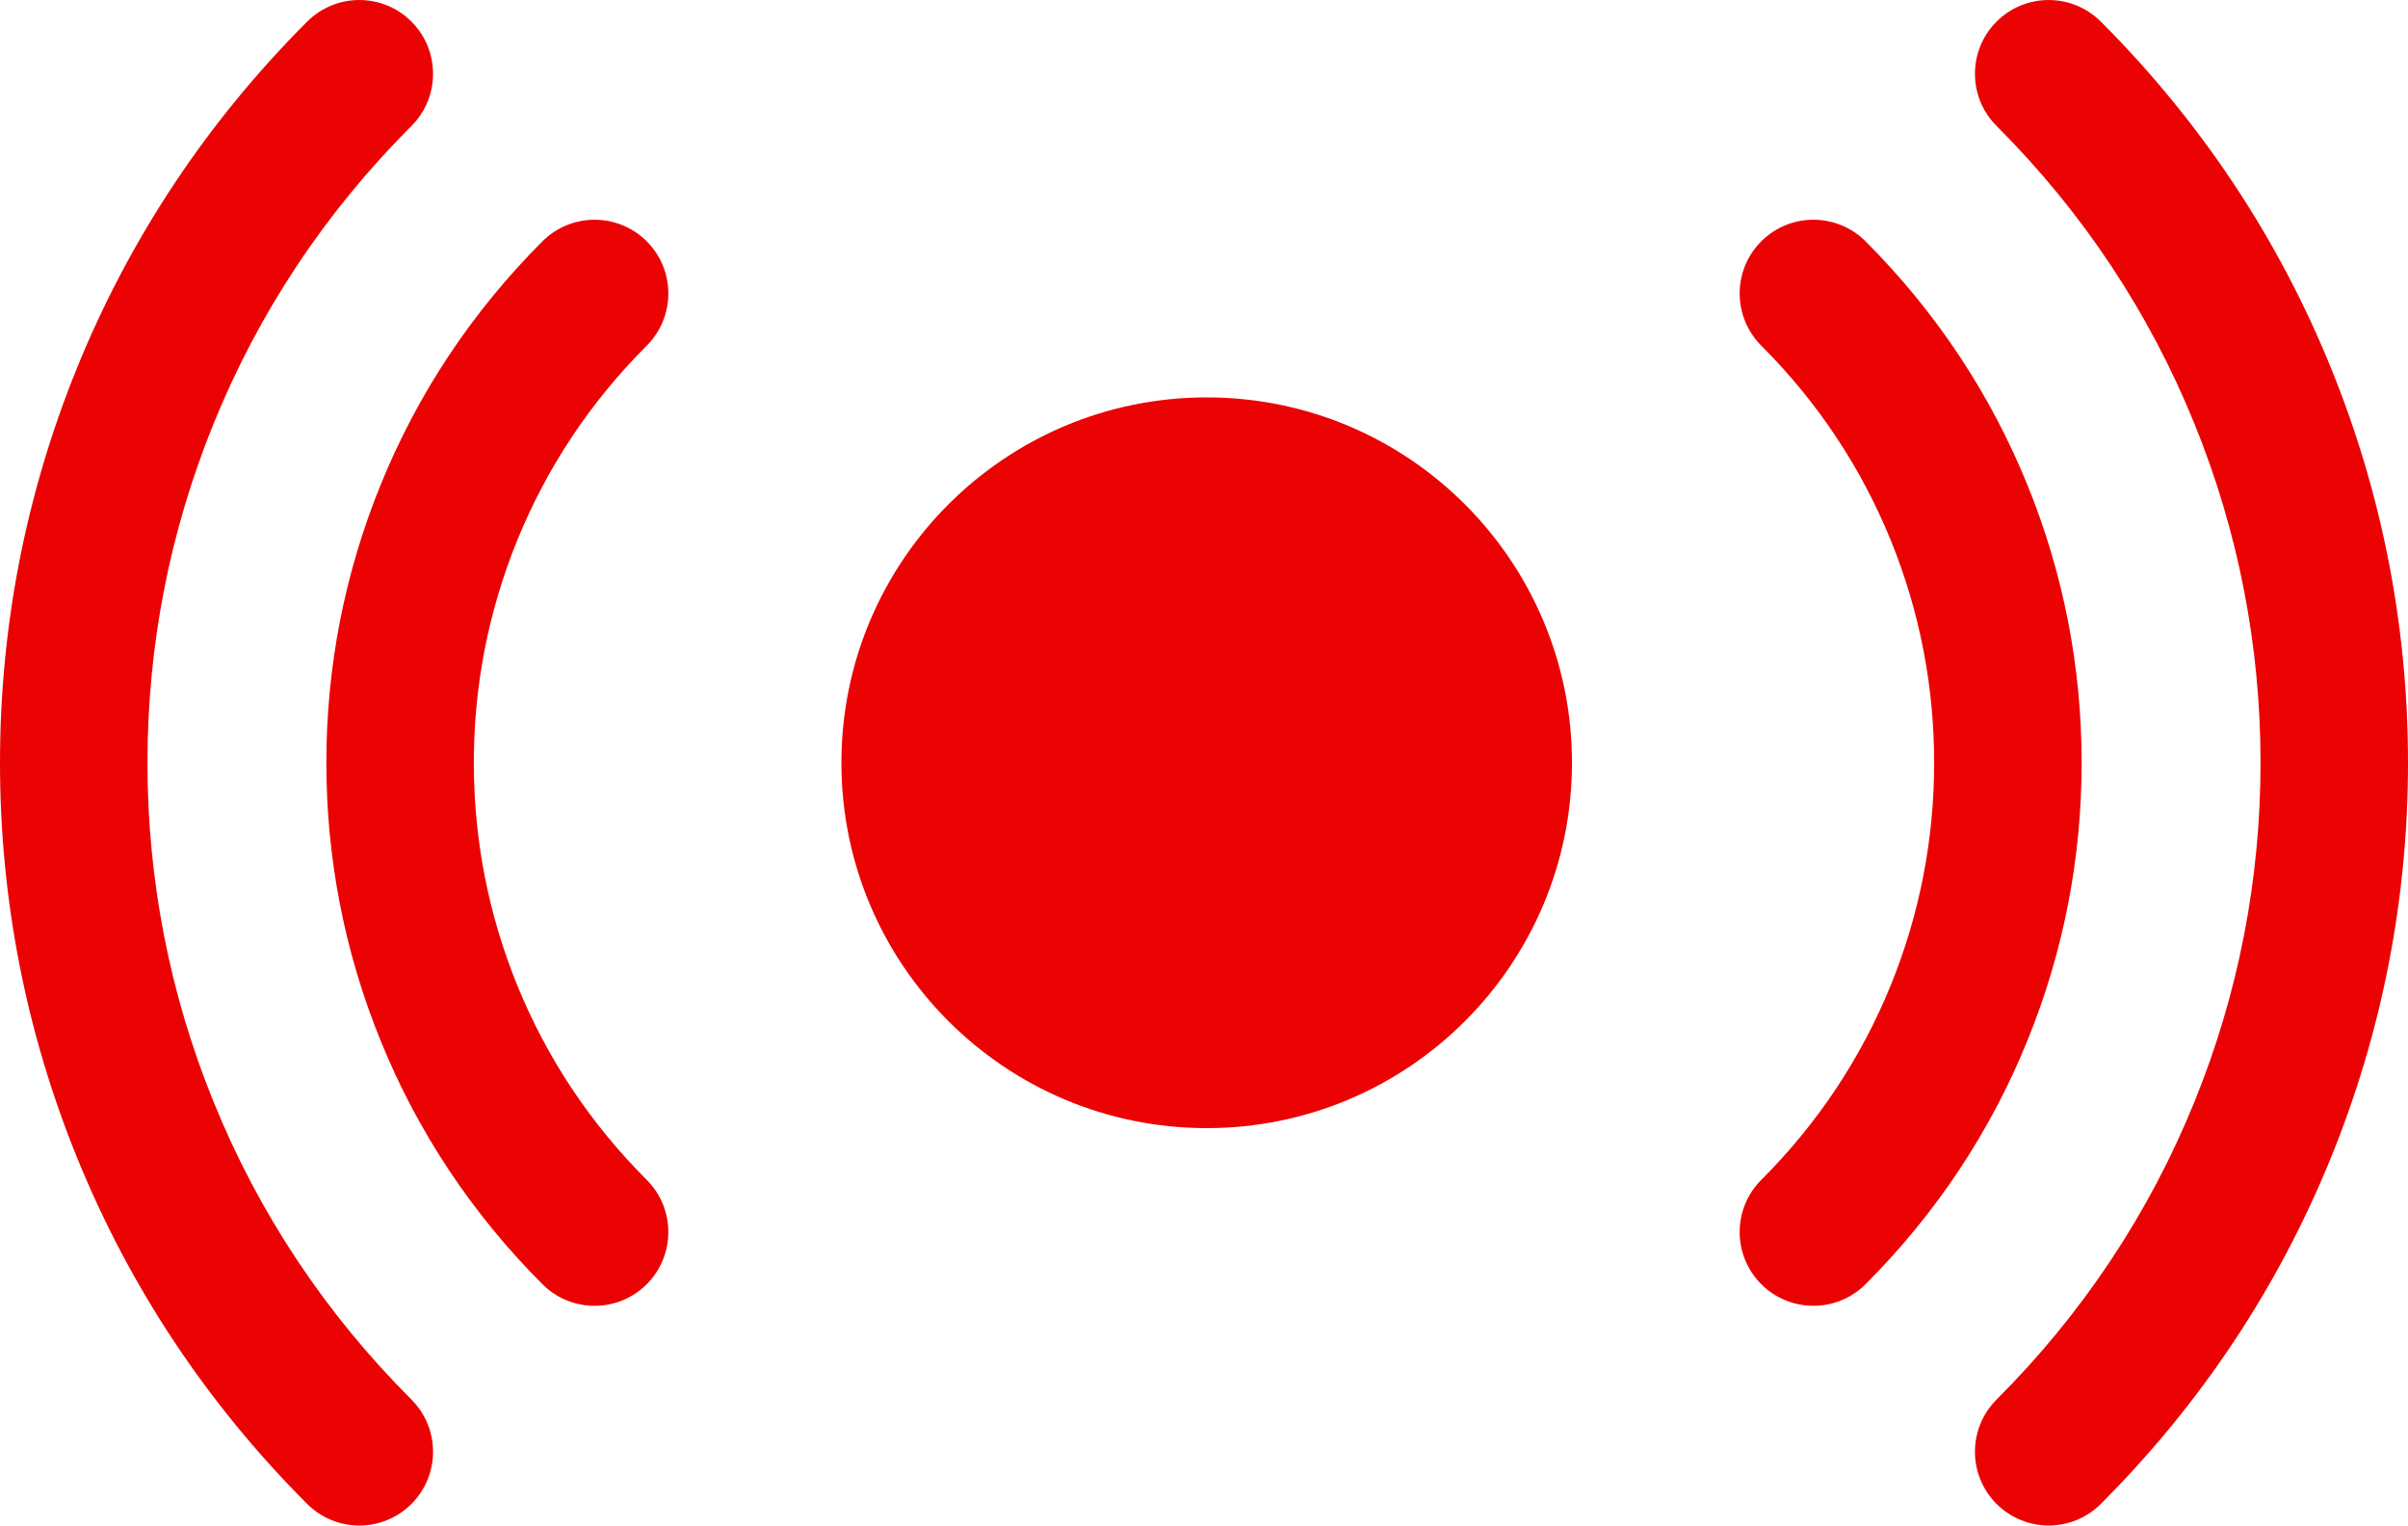
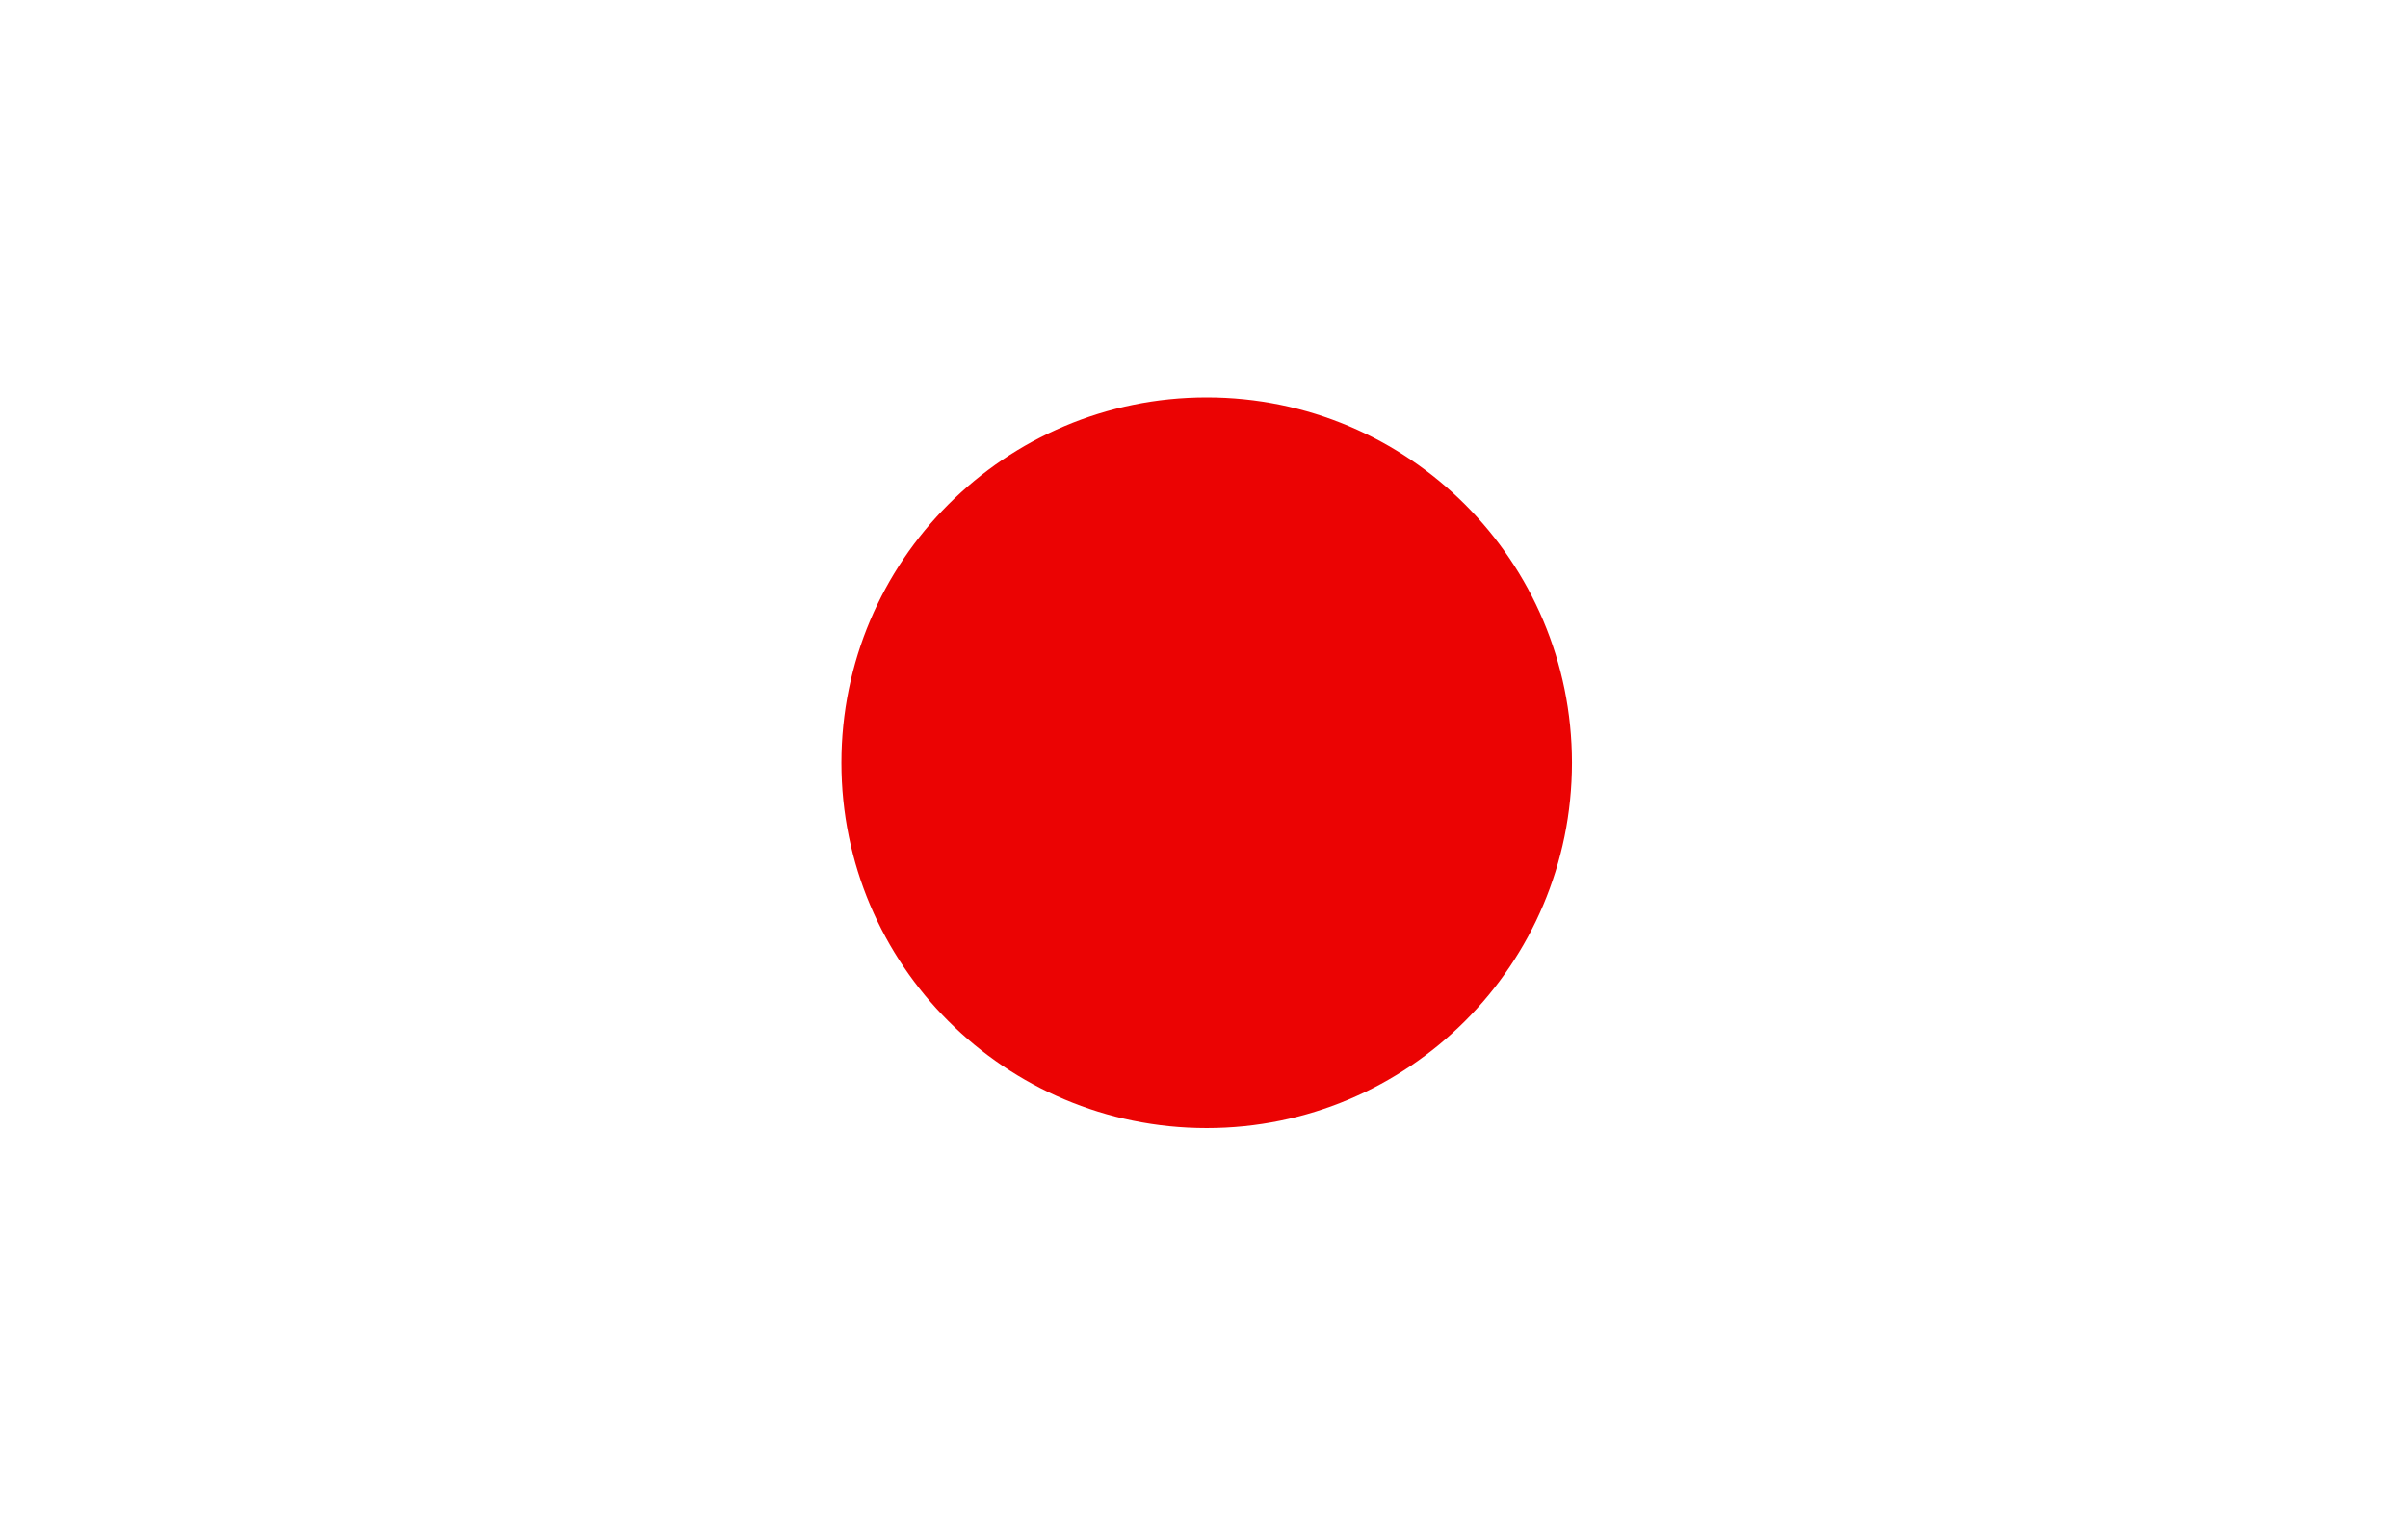
<svg xmlns="http://www.w3.org/2000/svg" fill="#000000" height="316.7" preserveAspectRatio="xMidYMid meet" version="1" viewBox="0.0 0.0 500.0 316.7" width="500" zoomAndPan="magnify">
  <defs>
    <clipPath id="a">
-       <path d="M 410 0 L 500 0 L 500 316.699 L 410 316.699 Z M 410 0" />
-     </clipPath>
+       </clipPath>
    <clipPath id="b">
-       <path d="M 0 0 L 90 0 L 90 316.699 L 0 316.699 Z M 0 0" />
-     </clipPath>
+       </clipPath>
  </defs>
  <g>
    <g id="change1_2">
-       <path d="M 432.234 158.348 C 432.234 138.48 428.465 119.102 421.012 100.762 C 413.301 81.766 401.98 64.719 387.367 50.102 C 381.387 44.121 371.688 44.121 365.711 50.102 C 359.73 56.078 359.73 65.773 365.711 71.754 C 377.422 83.461 386.48 97.094 392.645 112.273 C 398.594 126.941 401.609 142.445 401.609 158.348 C 401.609 174.254 398.594 189.758 392.645 204.426 C 386.48 219.605 377.422 233.242 365.711 244.949 C 359.73 250.926 359.73 260.621 365.711 266.602 C 368.703 269.594 372.617 271.086 376.535 271.086 C 380.457 271.086 384.371 269.594 387.367 266.602 C 401.984 251.98 413.309 234.941 421.012 215.941 C 428.465 197.598 432.234 178.223 432.234 158.348" fill="#eb0303" />
-     </g>
+       </g>
    <g clip-path="url(#a)" id="change1_5">
      <path d="M 484.047 76.492 C 473.094 49.496 457 25.27 436.219 4.488 C 430.238 -1.488 420.543 -1.488 414.562 4.488 C 408.59 10.469 408.59 20.16 414.562 26.141 C 432.438 44.012 446.27 64.828 455.672 88.012 C 464.77 110.402 469.379 134.07 469.379 158.348 C 469.379 182.629 464.77 206.293 455.672 228.695 C 446.27 251.875 432.438 272.691 414.562 290.559 C 408.59 296.535 408.59 306.234 414.562 312.211 C 417.559 315.203 421.477 316.695 425.395 316.695 C 429.312 316.695 433.23 315.203 436.219 312.211 C 457 291.43 473.094 267.203 484.051 240.211 C 494.637 214.141 500 186.594 500 158.348 C 500 130.105 494.637 102.562 484.047 76.492" fill="#eb0303" />
    </g>
    <g id="change1_3">
-       <path d="M 67.766 158.352 C 67.766 178.223 71.539 197.598 78.988 215.945 C 86.695 234.941 98.016 251.984 112.633 266.605 C 118.613 272.586 128.312 272.586 134.293 266.605 C 140.27 260.625 140.27 250.93 134.293 244.949 C 122.578 233.242 113.516 219.609 107.355 204.43 C 101.402 189.762 98.387 174.258 98.387 158.352 C 98.387 142.449 101.402 126.949 107.355 112.277 C 113.516 97.098 122.578 83.461 134.293 71.754 C 140.27 65.773 140.27 56.082 134.293 50.102 C 131.297 47.113 127.379 45.617 123.461 45.617 C 119.543 45.617 115.629 47.113 112.633 50.102 C 98.012 64.723 86.695 81.762 78.988 100.762 C 71.539 119.105 67.766 138.48 67.766 158.352" fill="#eb0303" />
-     </g>
+       </g>
    <g clip-path="url(#b)" id="change1_1">
-       <path d="M 15.953 240.211 C 26.906 267.203 42.996 291.434 63.781 312.215 C 69.762 318.195 79.457 318.195 85.438 312.215 C 91.41 306.234 91.41 296.543 85.438 290.559 C 67.559 272.691 53.73 251.875 44.328 228.695 C 35.23 206.301 30.621 182.633 30.621 158.352 C 30.621 134.074 35.23 110.41 44.328 88.012 C 53.73 64.828 67.559 44.016 85.438 26.145 C 91.41 20.168 91.41 10.473 85.438 4.488 C 82.445 1.5 78.527 0.004 74.605 0.004 C 70.688 0.004 66.77 1.5 63.781 4.488 C 42.996 25.273 26.906 49.496 15.945 76.492 C 5.367 102.562 0 130.105 0 158.352 C 0 186.598 5.367 214.141 15.953 240.211" fill="#eb0303" />
-     </g>
+       </g>
    <g id="change1_4">
      <path d="M 326.406 158.352 C 326.406 200.242 292.445 234.199 250.559 234.199 C 208.664 234.199 174.711 200.242 174.711 158.352 C 174.711 116.461 208.664 82.5 250.559 82.5 C 292.445 82.5 326.406 116.461 326.406 158.352" fill="#eb0303" />
    </g>
  </g>
</svg>